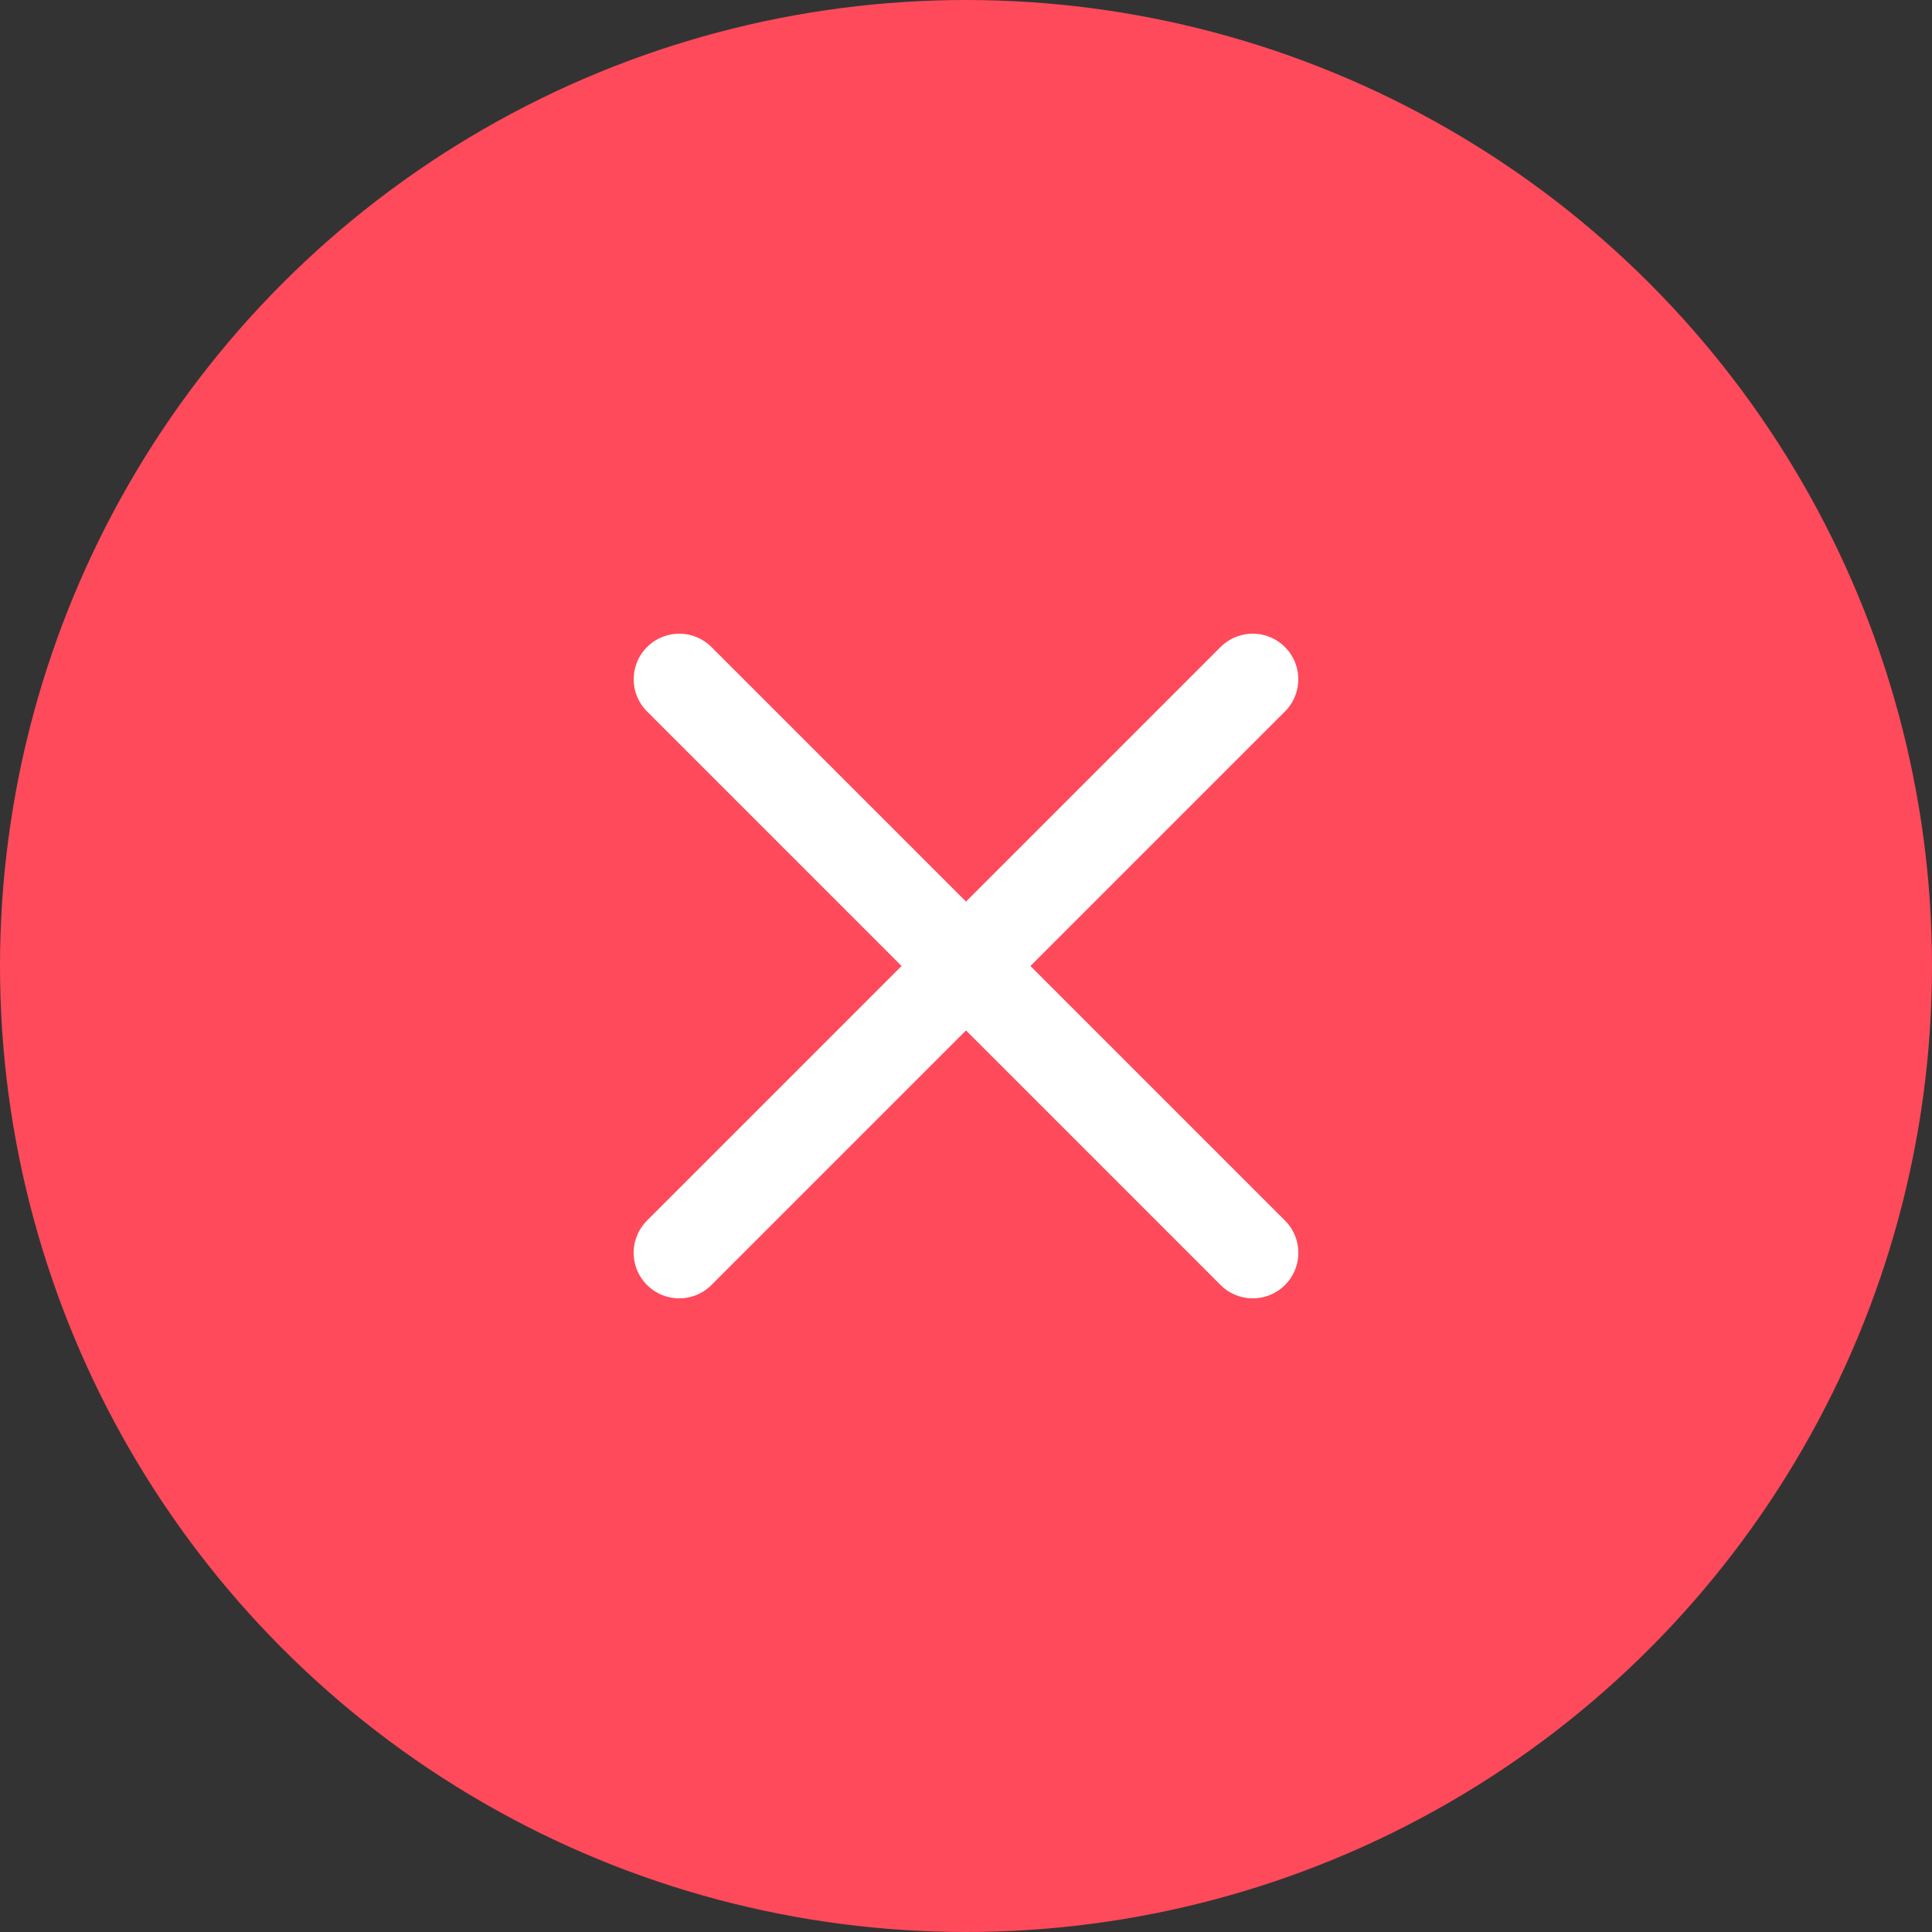
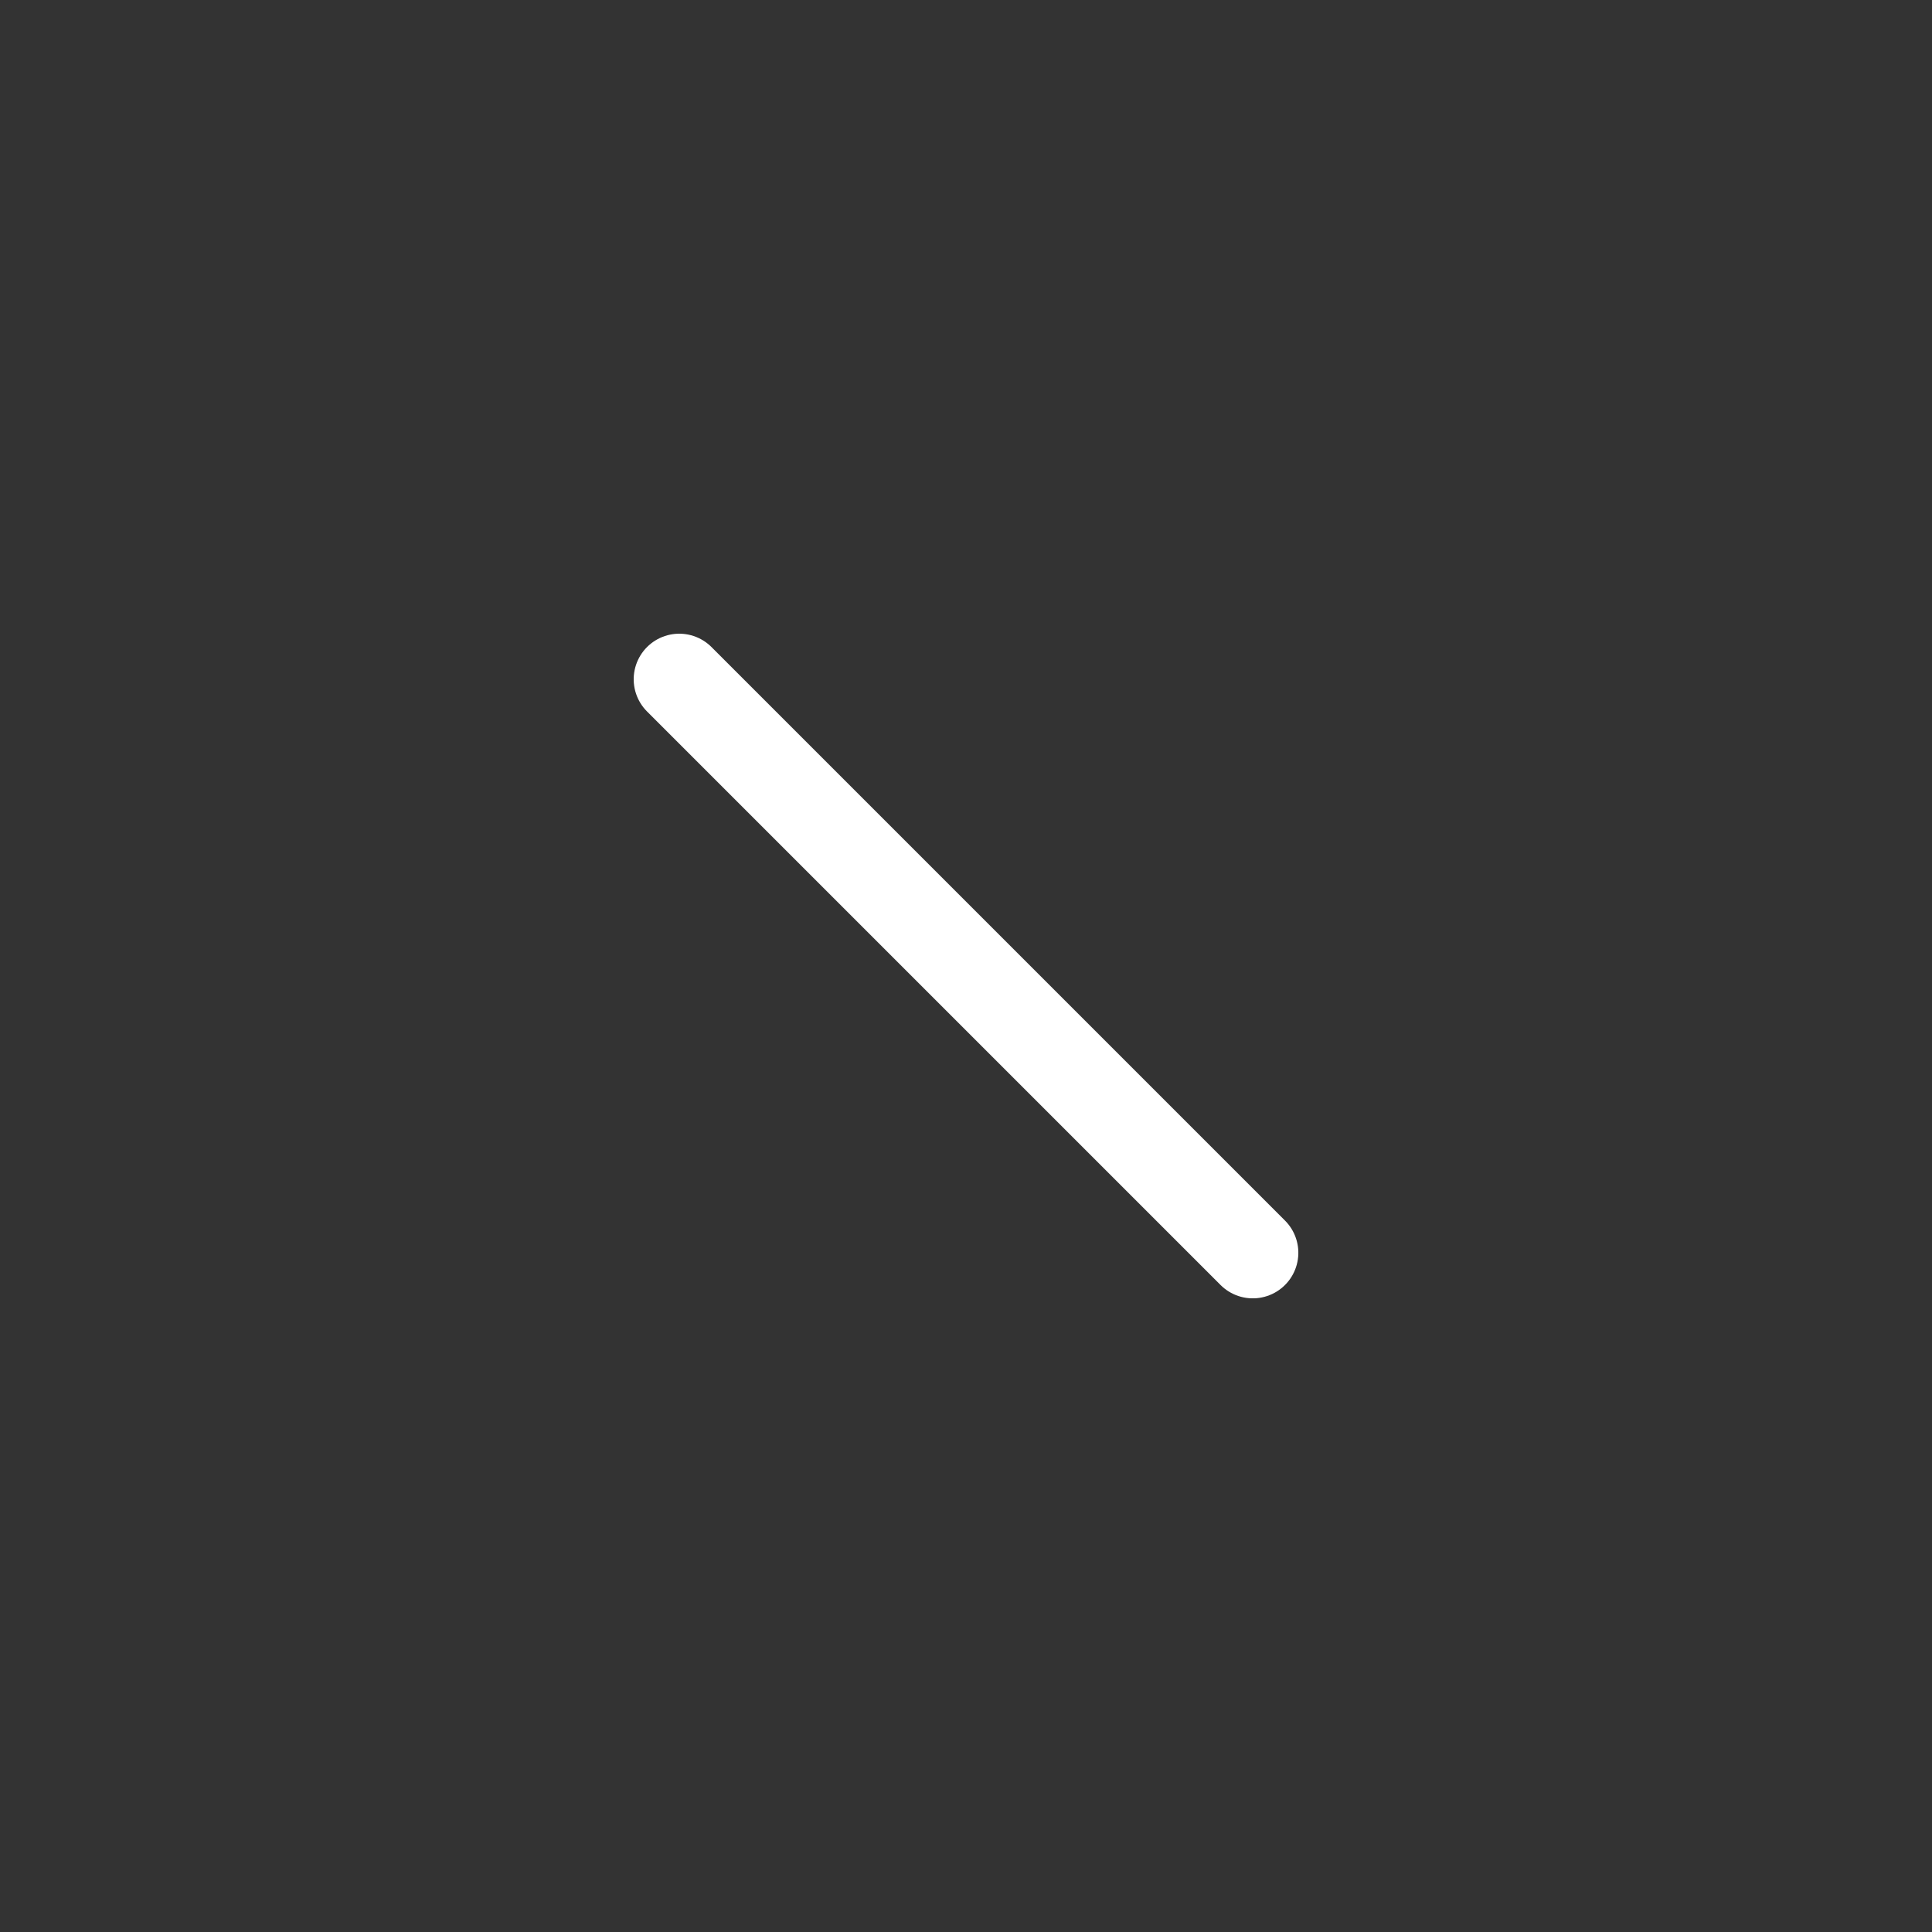
<svg xmlns="http://www.w3.org/2000/svg" width="106" height="106" viewBox="0 0 106 106">
  <rect x="0" y="0" width="106" height="106" fill="#333333" stroke="none" />
  <g id="グループ_2618" data-name="グループ 2618" transform="translate(-1095 -5437)">
-     <circle id="楕円形_109" data-name="楕円形 109" cx="53" cy="53" r="53" transform="translate(1095 5437)" fill="#ff4a5b" />
    <path id="パス_4196" data-name="パス 4196" d="M766,5425.7h44.5" transform="translate(4427.173 1096.075) rotate(45)" fill="none" stroke="#fff" stroke-linecap="round" stroke-width="5" />
-     <path id="パス_4197" data-name="パス 4197" d="M0,0H44.5" transform="translate(1163.732 5474.268) rotate(135)" fill="none" stroke="#fff" stroke-linecap="round" stroke-width="5" />
  </g>
</svg>